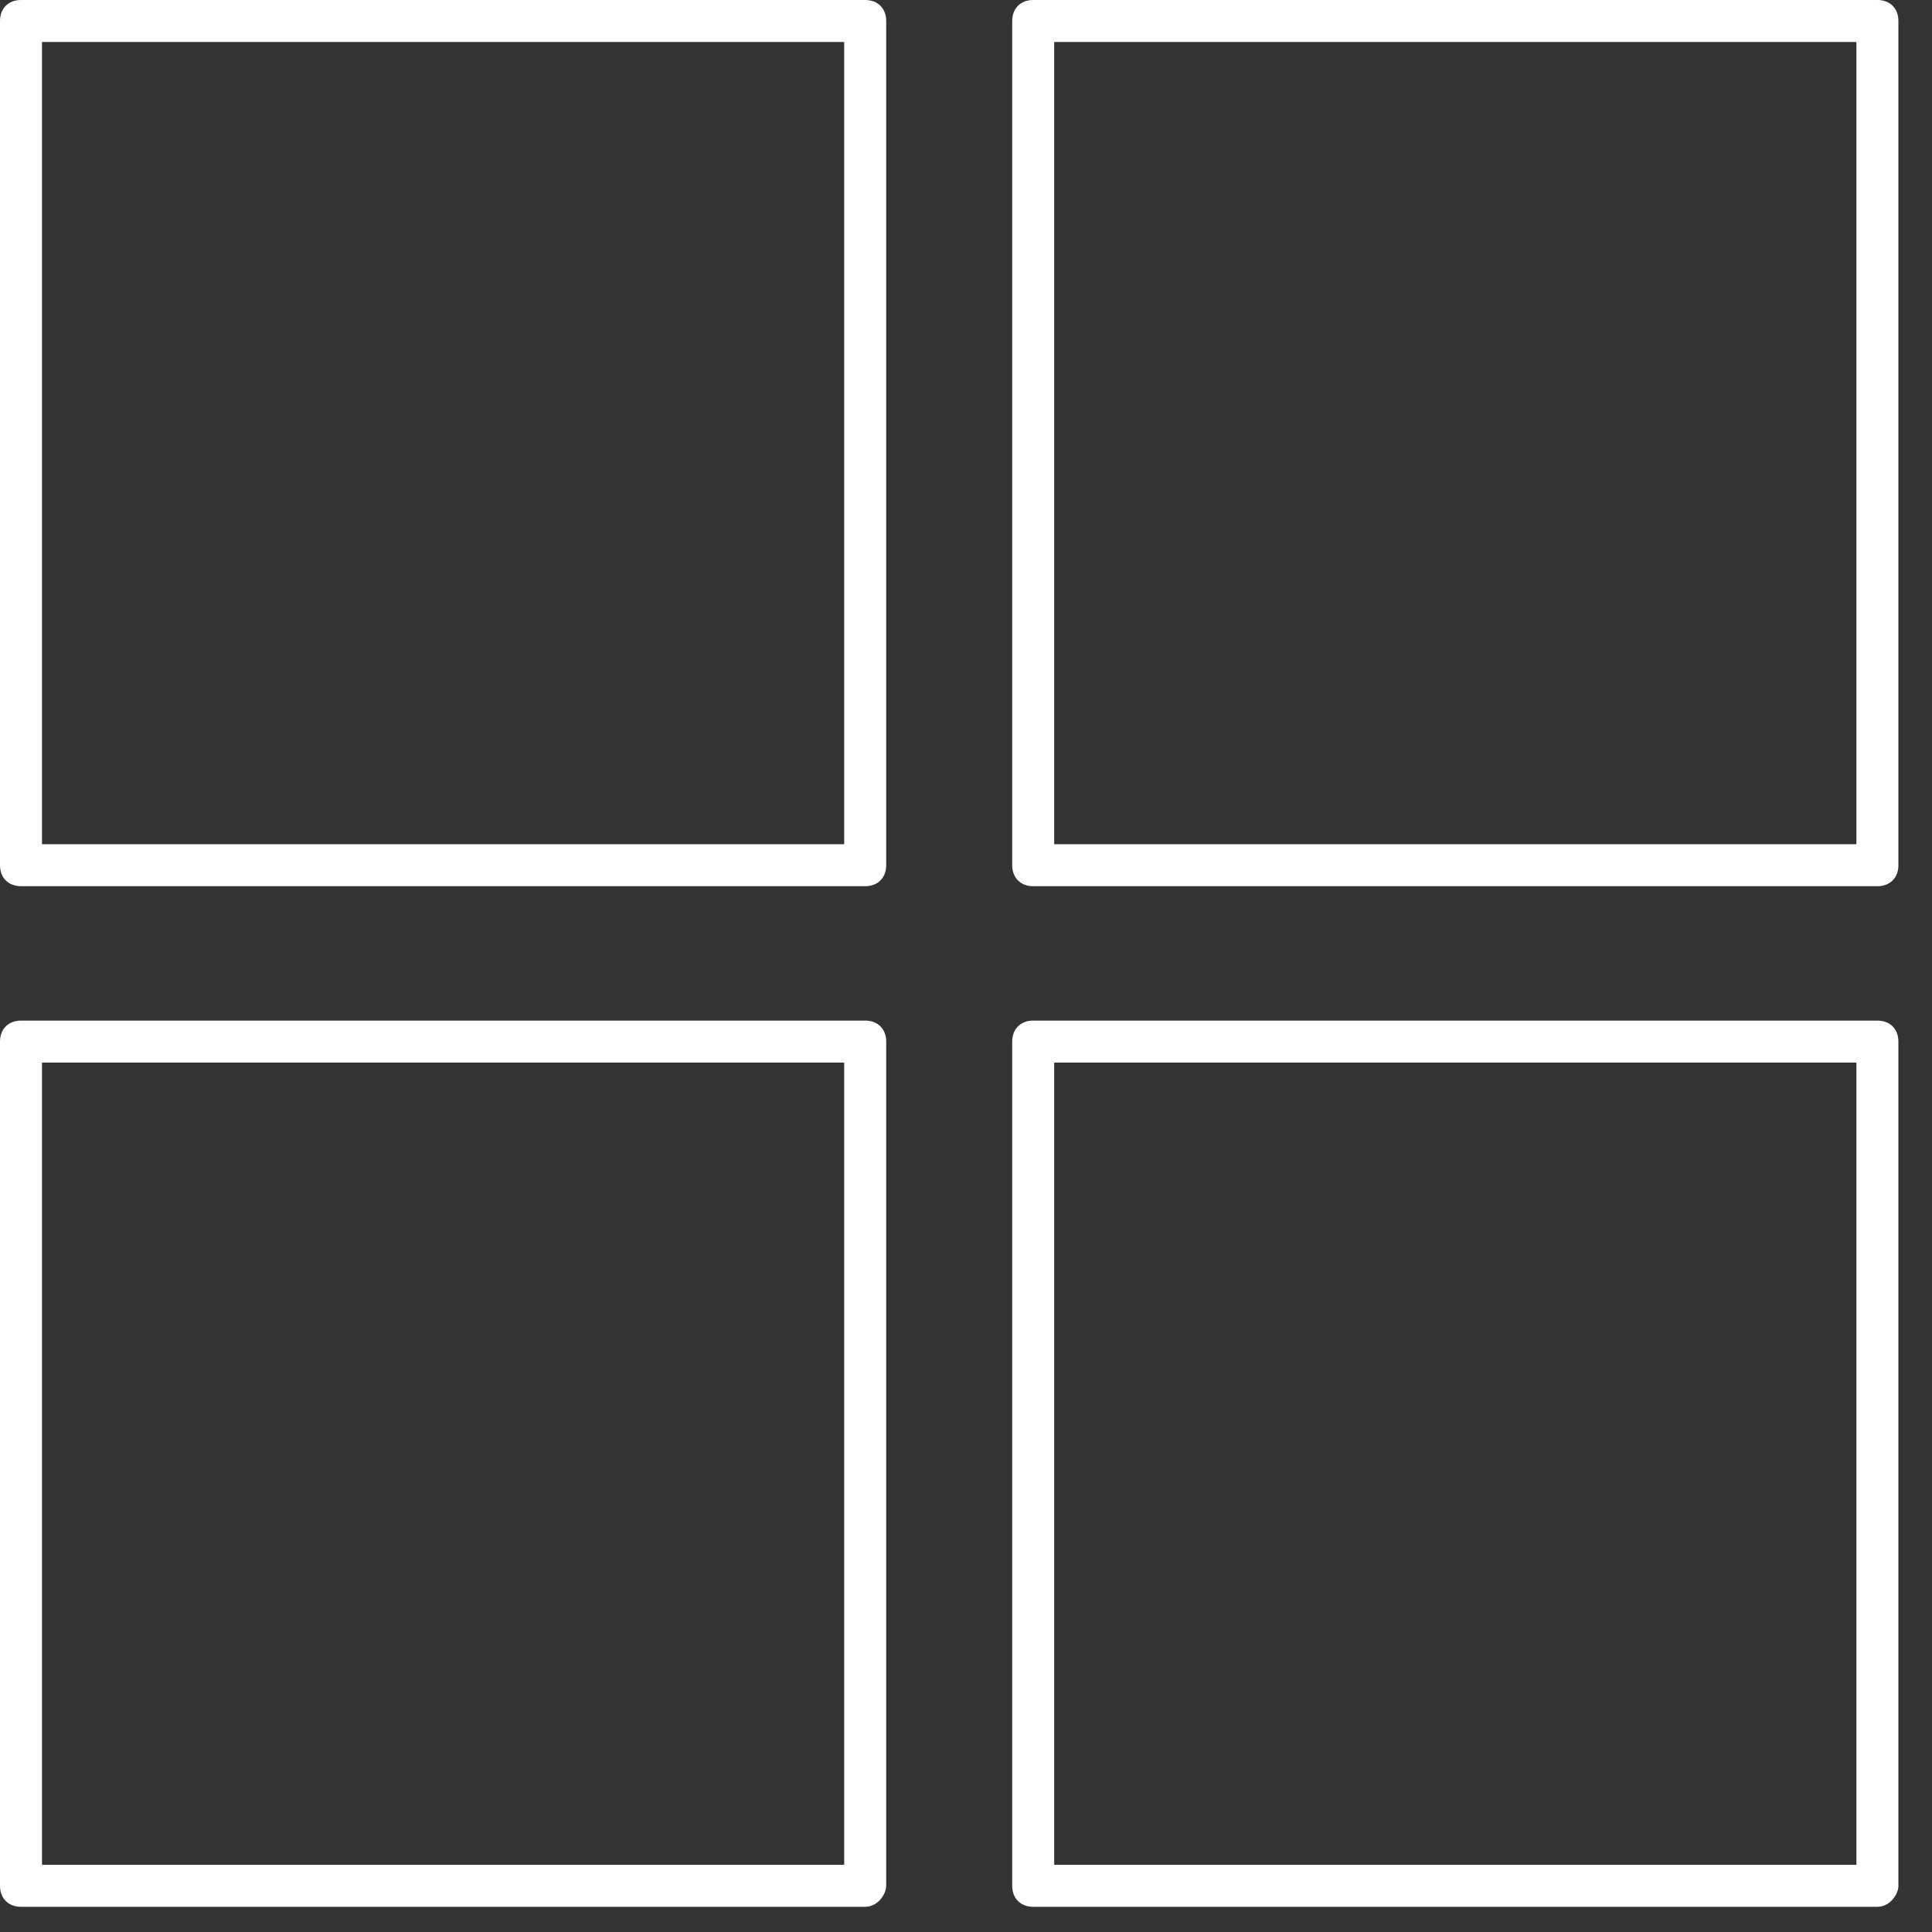
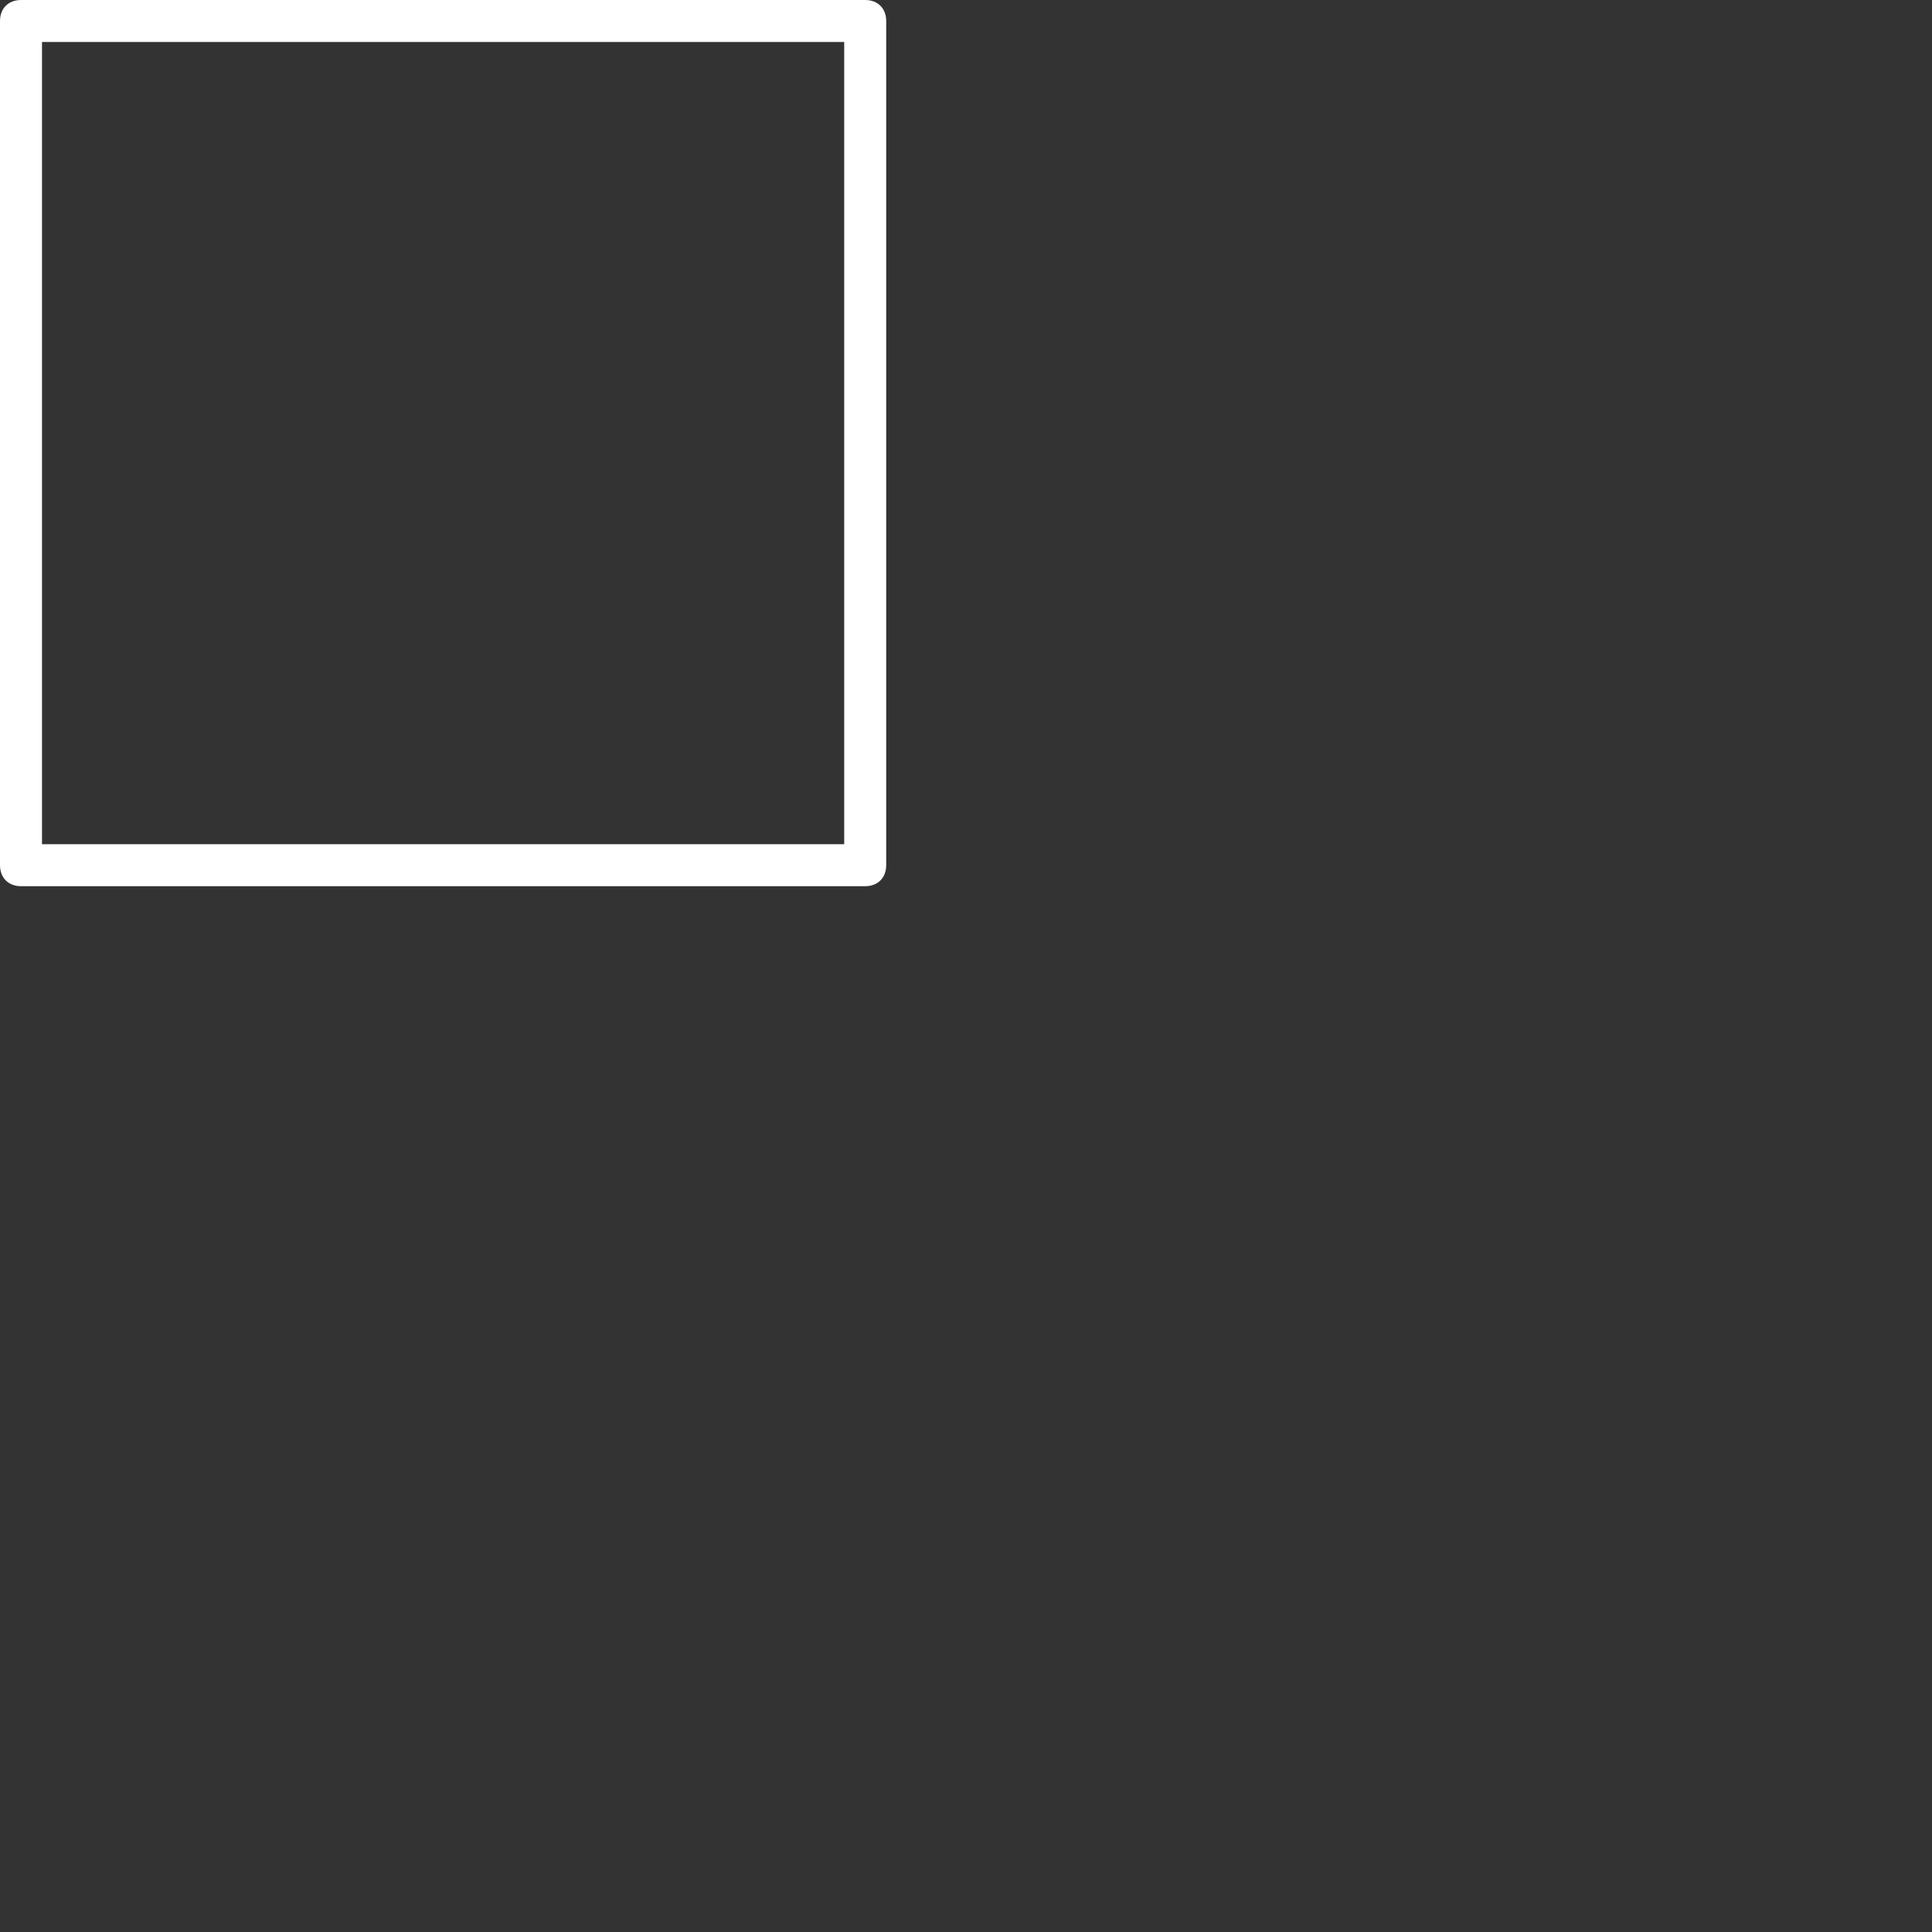
<svg xmlns="http://www.w3.org/2000/svg" version="1.1" id="Layer_1" x="0px" y="0px" viewBox="0 0 46 46" style="enable-background:new 0 0 46 46;" xml:space="preserve">
  <rect x="0" y="0" width="46" height="46" fill="#333333" stroke="none" />
  <style type="text/css">
	.st0{fill:#FFFFFF;}
</style>
  <g>
    <path class="st0" d="M20.6,21.1H0.5c-0.3,0-0.5-0.2-0.5-0.5V0.5C0,0.2,0.2,0,0.5,0h20.1c0.3,0,0.5,0.2,0.5,0.5v20.1   C21.1,20.9,20.9,21.1,20.6,21.1z M1,20.1h19.1V1H1V20.1z" />
  </g>
  <g>
-     <path class="st0" d="M44.7,21.1H24.6c-0.3,0-0.5-0.2-0.5-0.5V0.5c0-0.3,0.2-0.5,0.5-0.5h20.1c0.3,0,0.5,0.2,0.5,0.5v20.1   C45.2,20.9,45,21.1,44.7,21.1z M25.1,20.1h19.1V1H25.1V20.1z" />
-   </g>
+     </g>
  <g>
-     <path class="st0" d="M20.6,45.4H0.5c-0.3,0-0.5-0.2-0.5-0.5V24.8c0-0.3,0.2-0.5,0.5-0.5h20.1c0.3,0,0.5,0.2,0.5,0.5v20.1   C21.1,45.1,20.9,45.4,20.6,45.4z M1,44.4h19.1V25.3H1V44.4z" />
-   </g>
+     </g>
  <g>
-     <path class="st0" d="M44.7,45.4H24.6c-0.3,0-0.5-0.2-0.5-0.5V24.8c0-0.3,0.2-0.5,0.5-0.5h20.1c0.3,0,0.5,0.2,0.5,0.5v20.1   C45.2,45.1,45,45.4,44.7,45.4z M25.1,44.4h19.1V25.3H25.1V44.4z" />
-   </g>
+     </g>
</svg>